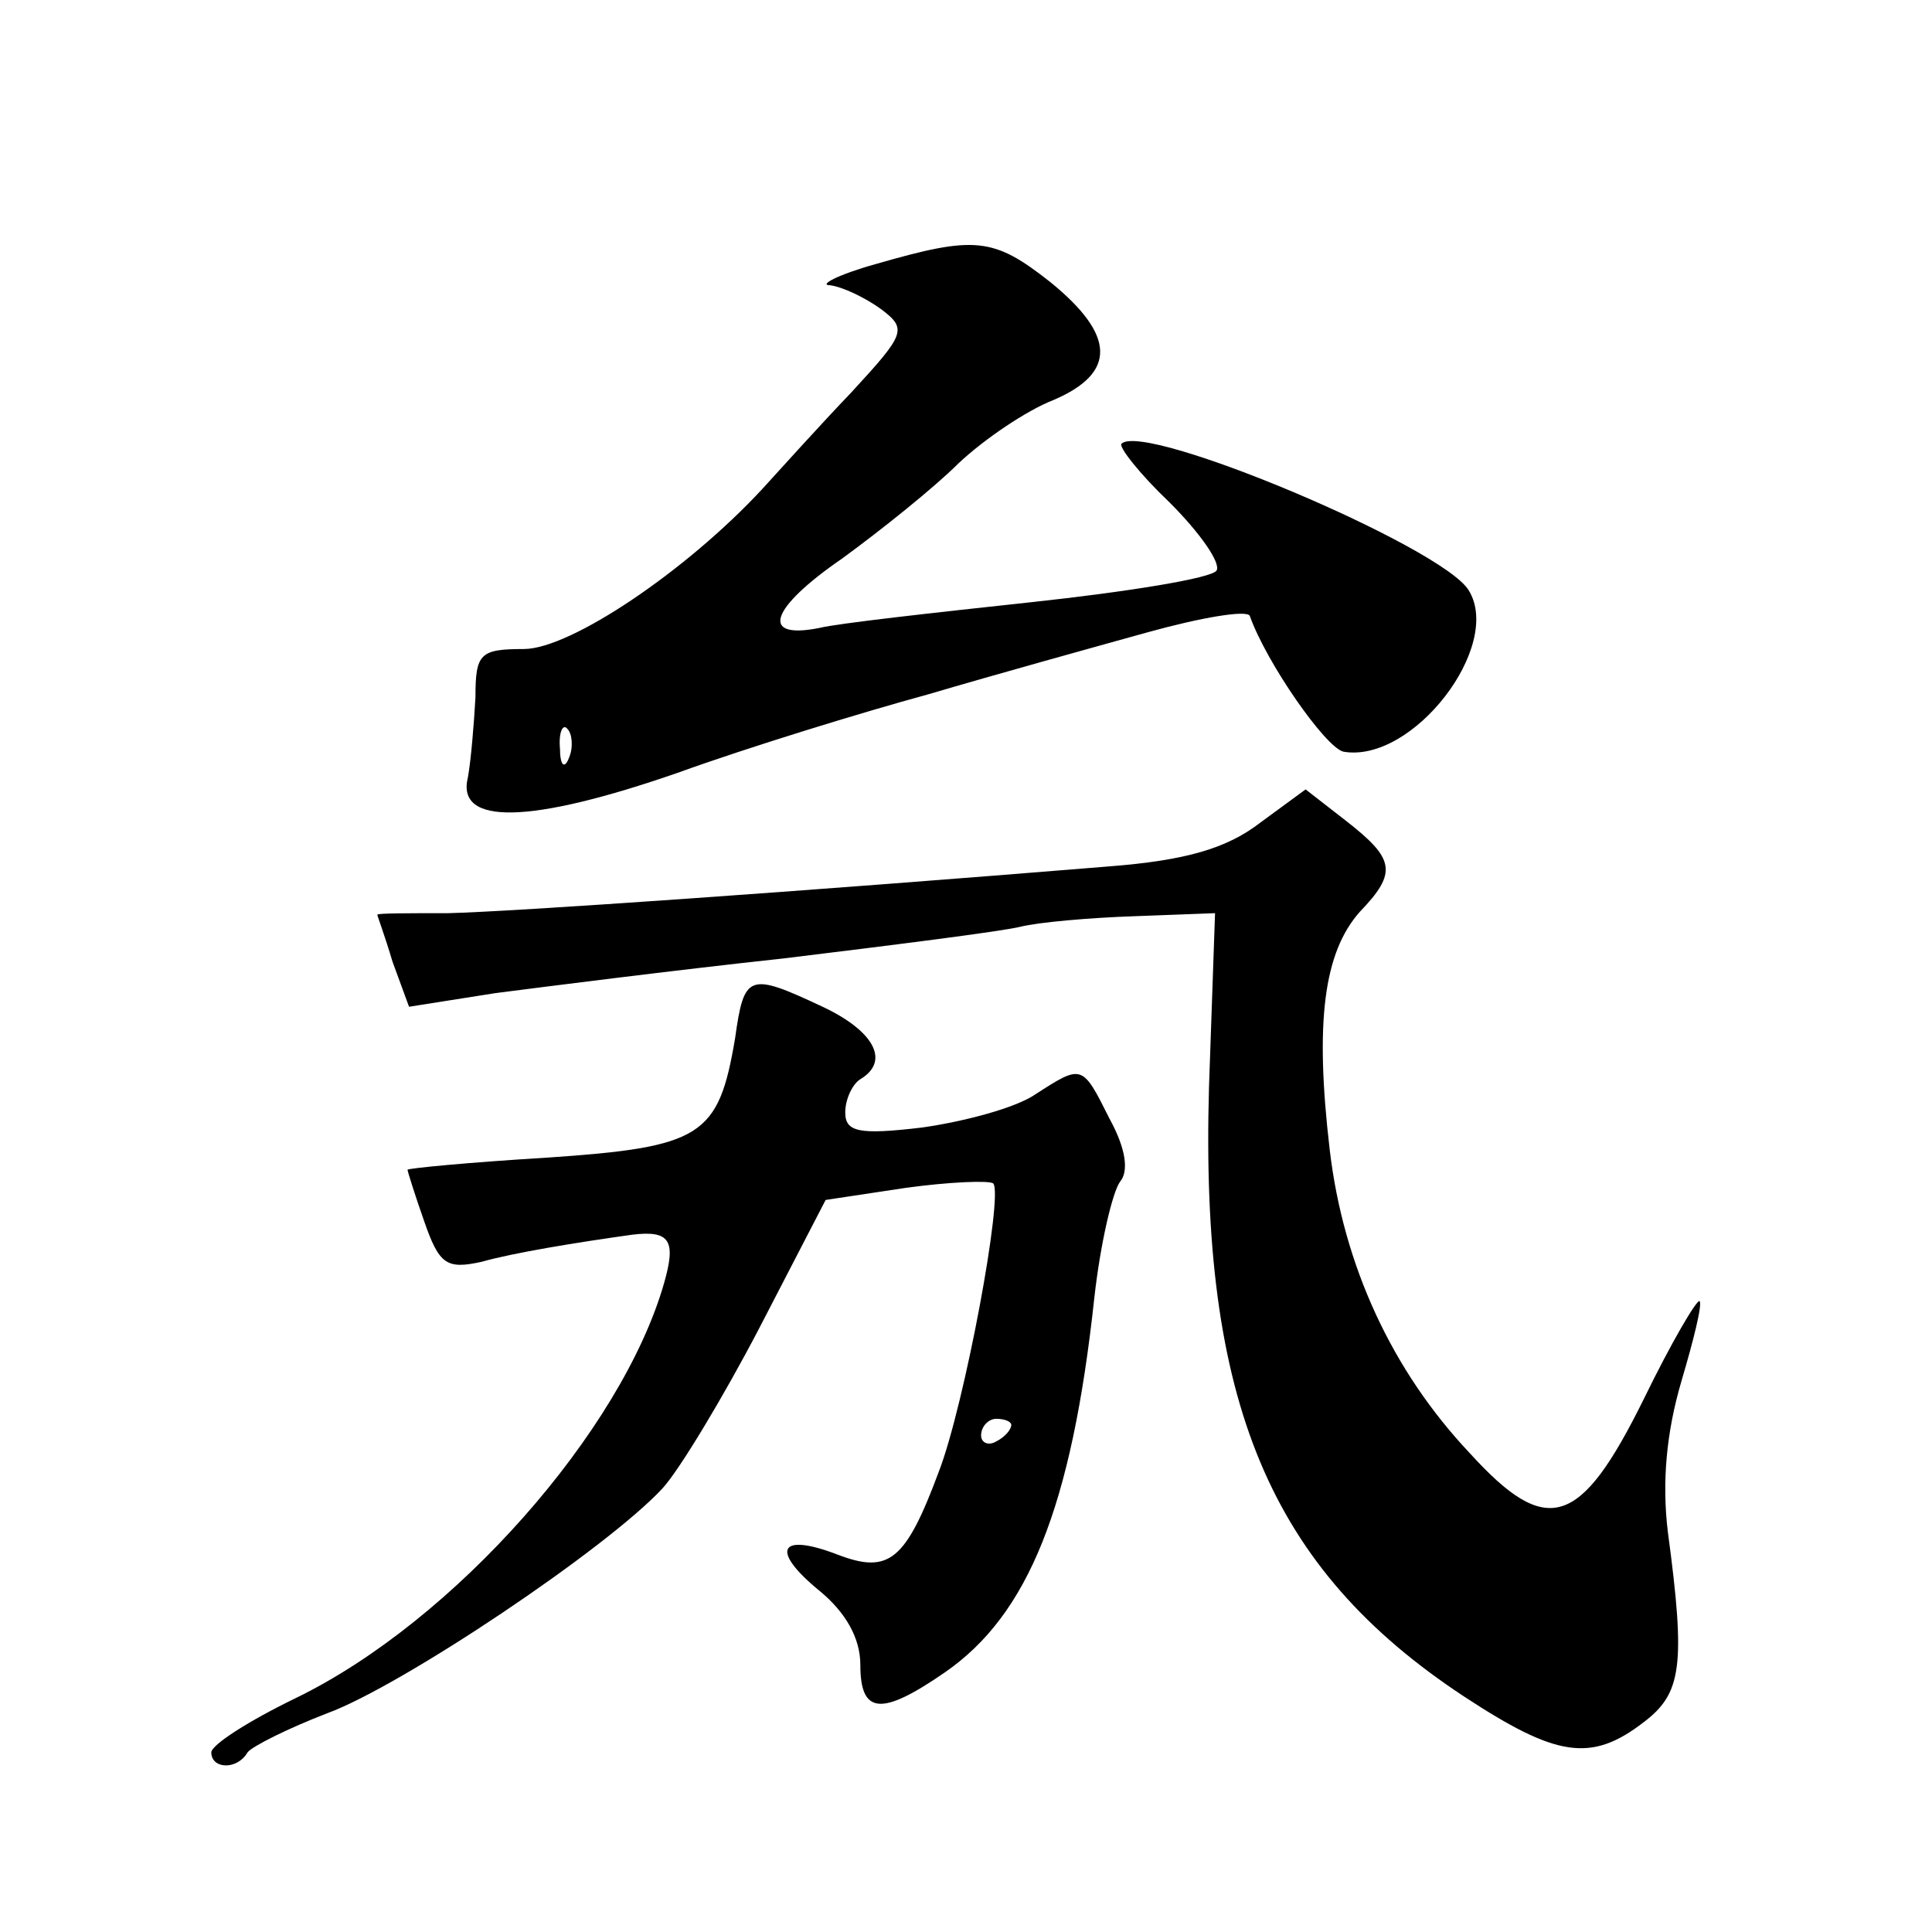
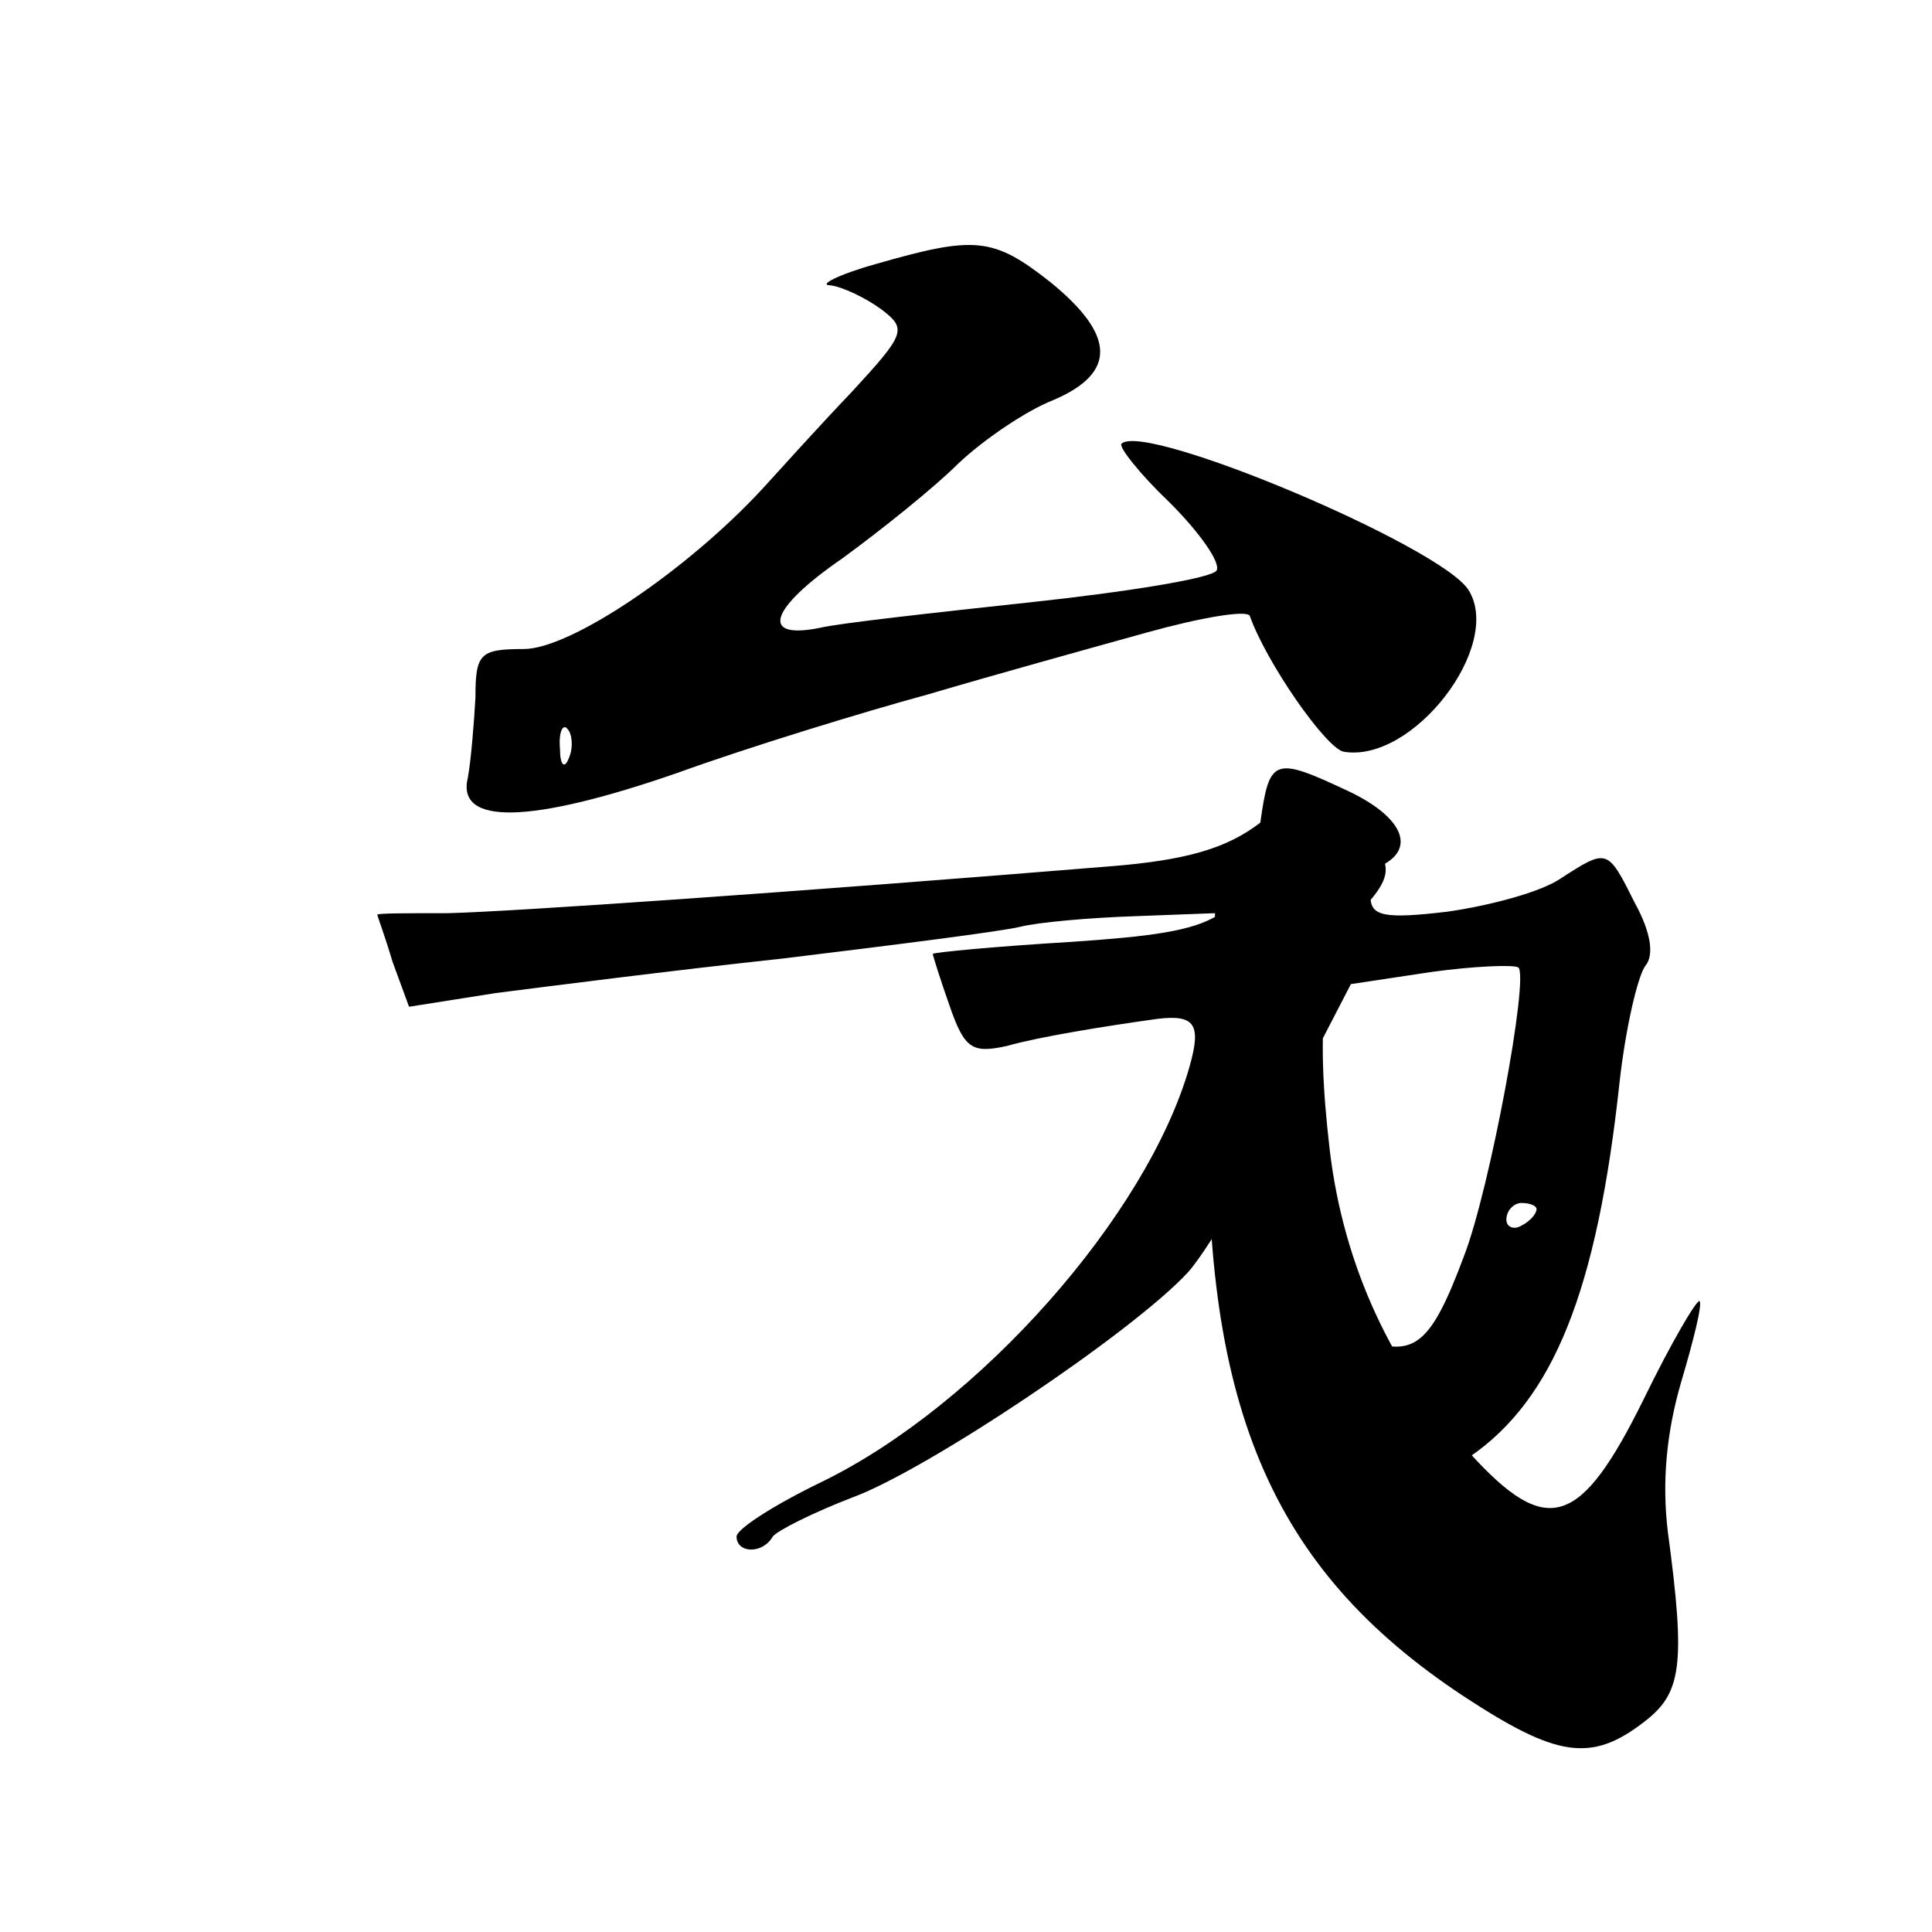
<svg xmlns="http://www.w3.org/2000/svg" version="1.0" width="128pt" height="128pt" viewBox="0 0 128 128" preserveAspectRatio="xMidYMid meet">
  <g transform="translate(0,128) scale(0.1,-0.1)" fill="#0" stroke="none">
-     <path d="M580 1105 c-25 -7 -38 -14 -30 -14 8 -1 23 -8 34 -16 17 -13 16 -16 -20 -55 -22 -23 -48 -52 -59 -64 -50 -54 -127 -106 -158 -106 -29 0 -32 -3 -32 -32 -1 -18 -3 -42 -5 -53 -8 -32 41 -31 139 3 47 17 122 40 166 52 44 13 109 31 145 41 36 10 66 15 68 11 11 -31 50 -87 62 -90 46 -8 106 70 83 107 -18 29 -215 112 -230 97 -2 -2 12 -20 32 -39 20 -20 34 -40 31 -45 -3 -5 -58 -14 -123 -21 -65 -7 -128 -14 -140 -17 -40 -8 -33 13 15 46 26 19 61 47 77 63 17 16 45 35 63 42 42 18 41 43 -2 78 -38 30 -50 31 -116 12z m-203 -327 c-3 -8 -6 -5 -6 6 -1 11 2 17 5 13 3 -3 4 -12 1 -19z M835 735 c-22 -17 -49 -25 -100 -29 -208 -17 -396 -30 -438 -31 -26 0 -47 0 -47 -1 0 -1 5 -14 10 -31 l11 -30 57 9 c31 4 117 15 191 23 74 9 145 18 157 21 12 3 46 6 76 7 l53 2 -4 -115 c-6 -209 40 -319 169 -404 61 -40 84 -44 119 -17 25 19 28 37 16 126 -4 33 -1 66 9 100 8 27 14 51 12 53 -2 1 -19 -28 -37 -65 -42 -85 -64 -92 -115 -36 -52 55 -84 125 -93 201 -10 85 -4 131 20 158 25 26 23 35 -9 60 l-27 21 -30 -22z M487 592 c-11 -65 -22 -72 -125 -79 -50 -3 -92 -7 -92 -8 0 -1 5 -17 11 -34 10 -29 15 -32 38 -27 21 6 64 13 100 18 25 3 29 -4 21 -32 -28 -98 -139 -224 -244 -275 -31 -15 -56 -31 -56 -36 0 -11 17 -12 24 0 3 4 27 16 53 26 49 18 185 109 222 149 11 12 40 60 64 106 l44 85 53 8 c29 4 55 5 58 3 7 -7 -19 -147 -36 -191 -22 -59 -33 -68 -67 -55 -39 15 -45 3 -12 -24 17 -14 27 -31 27 -49 0 -33 14 -34 56 -5 55 38 84 109 99 248 4 36 12 70 17 77 6 7 4 22 -7 42 -18 36 -18 36 -49 16 -13 -9 -47 -18 -75 -22 -42 -5 -51 -3 -51 10 0 9 5 19 10 22 20 12 9 32 -25 48 -49 23 -52 22 -58 -21z m183 -256 c0 -3 -4 -8 -10 -11 -5 -3 -10 -1 -10 4 0 6 5 11 10 11 6 0 10 -2 10 -4z" />
+     <path d="M580 1105 c-25 -7 -38 -14 -30 -14 8 -1 23 -8 34 -16 17 -13 16 -16 -20 -55 -22 -23 -48 -52 -59 -64 -50 -54 -127 -106 -158 -106 -29 0 -32 -3 -32 -32 -1 -18 -3 -42 -5 -53 -8 -32 41 -31 139 3 47 17 122 40 166 52 44 13 109 31 145 41 36 10 66 15 68 11 11 -31 50 -87 62 -90 46 -8 106 70 83 107 -18 29 -215 112 -230 97 -2 -2 12 -20 32 -39 20 -20 34 -40 31 -45 -3 -5 -58 -14 -123 -21 -65 -7 -128 -14 -140 -17 -40 -8 -33 13 15 46 26 19 61 47 77 63 17 16 45 35 63 42 42 18 41 43 -2 78 -38 30 -50 31 -116 12z m-203 -327 c-3 -8 -6 -5 -6 6 -1 11 2 17 5 13 3 -3 4 -12 1 -19z M835 735 c-22 -17 -49 -25 -100 -29 -208 -17 -396 -30 -438 -31 -26 0 -47 0 -47 -1 0 -1 5 -14 10 -31 l11 -30 57 9 c31 4 117 15 191 23 74 9 145 18 157 21 12 3 46 6 76 7 l53 2 -4 -115 c-6 -209 40 -319 169 -404 61 -40 84 -44 119 -17 25 19 28 37 16 126 -4 33 -1 66 9 100 8 27 14 51 12 53 -2 1 -19 -28 -37 -65 -42 -85 -64 -92 -115 -36 -52 55 -84 125 -93 201 -10 85 -4 131 20 158 25 26 23 35 -9 60 l-27 21 -30 -22z c-11 -65 -22 -72 -125 -79 -50 -3 -92 -7 -92 -8 0 -1 5 -17 11 -34 10 -29 15 -32 38 -27 21 6 64 13 100 18 25 3 29 -4 21 -32 -28 -98 -139 -224 -244 -275 -31 -15 -56 -31 -56 -36 0 -11 17 -12 24 0 3 4 27 16 53 26 49 18 185 109 222 149 11 12 40 60 64 106 l44 85 53 8 c29 4 55 5 58 3 7 -7 -19 -147 -36 -191 -22 -59 -33 -68 -67 -55 -39 15 -45 3 -12 -24 17 -14 27 -31 27 -49 0 -33 14 -34 56 -5 55 38 84 109 99 248 4 36 12 70 17 77 6 7 4 22 -7 42 -18 36 -18 36 -49 16 -13 -9 -47 -18 -75 -22 -42 -5 -51 -3 -51 10 0 9 5 19 10 22 20 12 9 32 -25 48 -49 23 -52 22 -58 -21z m183 -256 c0 -3 -4 -8 -10 -11 -5 -3 -10 -1 -10 4 0 6 5 11 10 11 6 0 10 -2 10 -4z" />
  </g>
</svg>